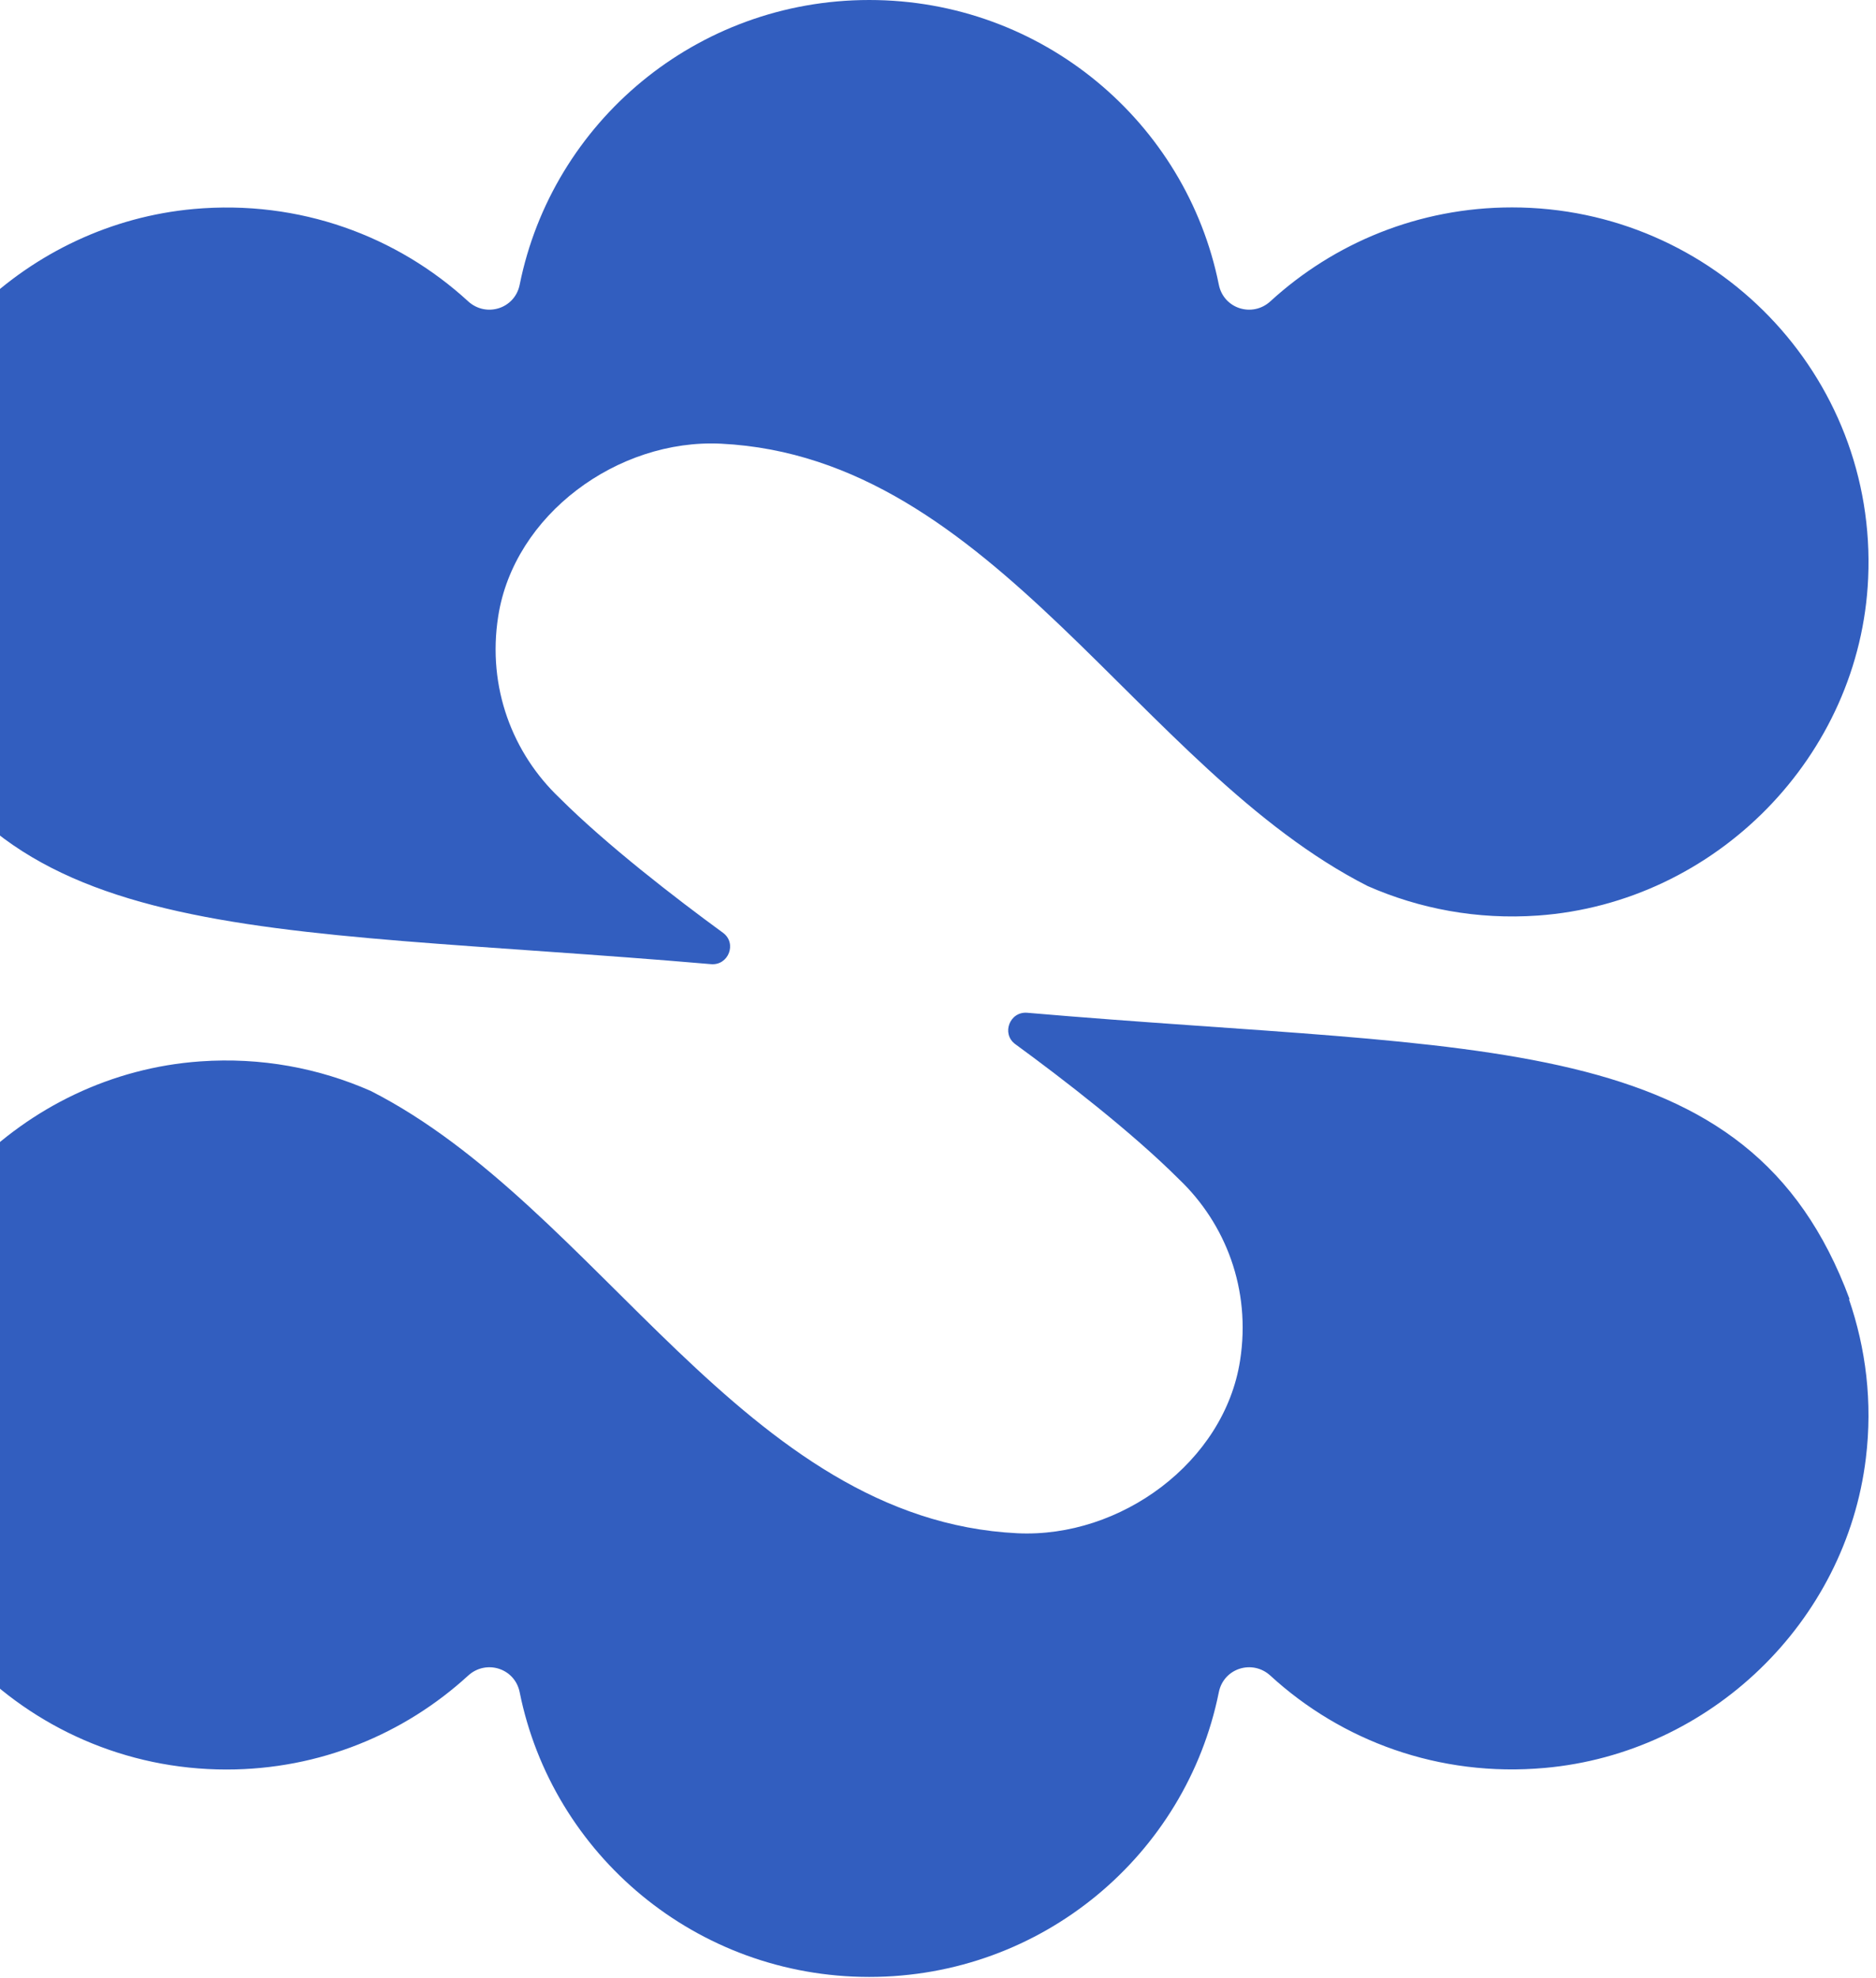
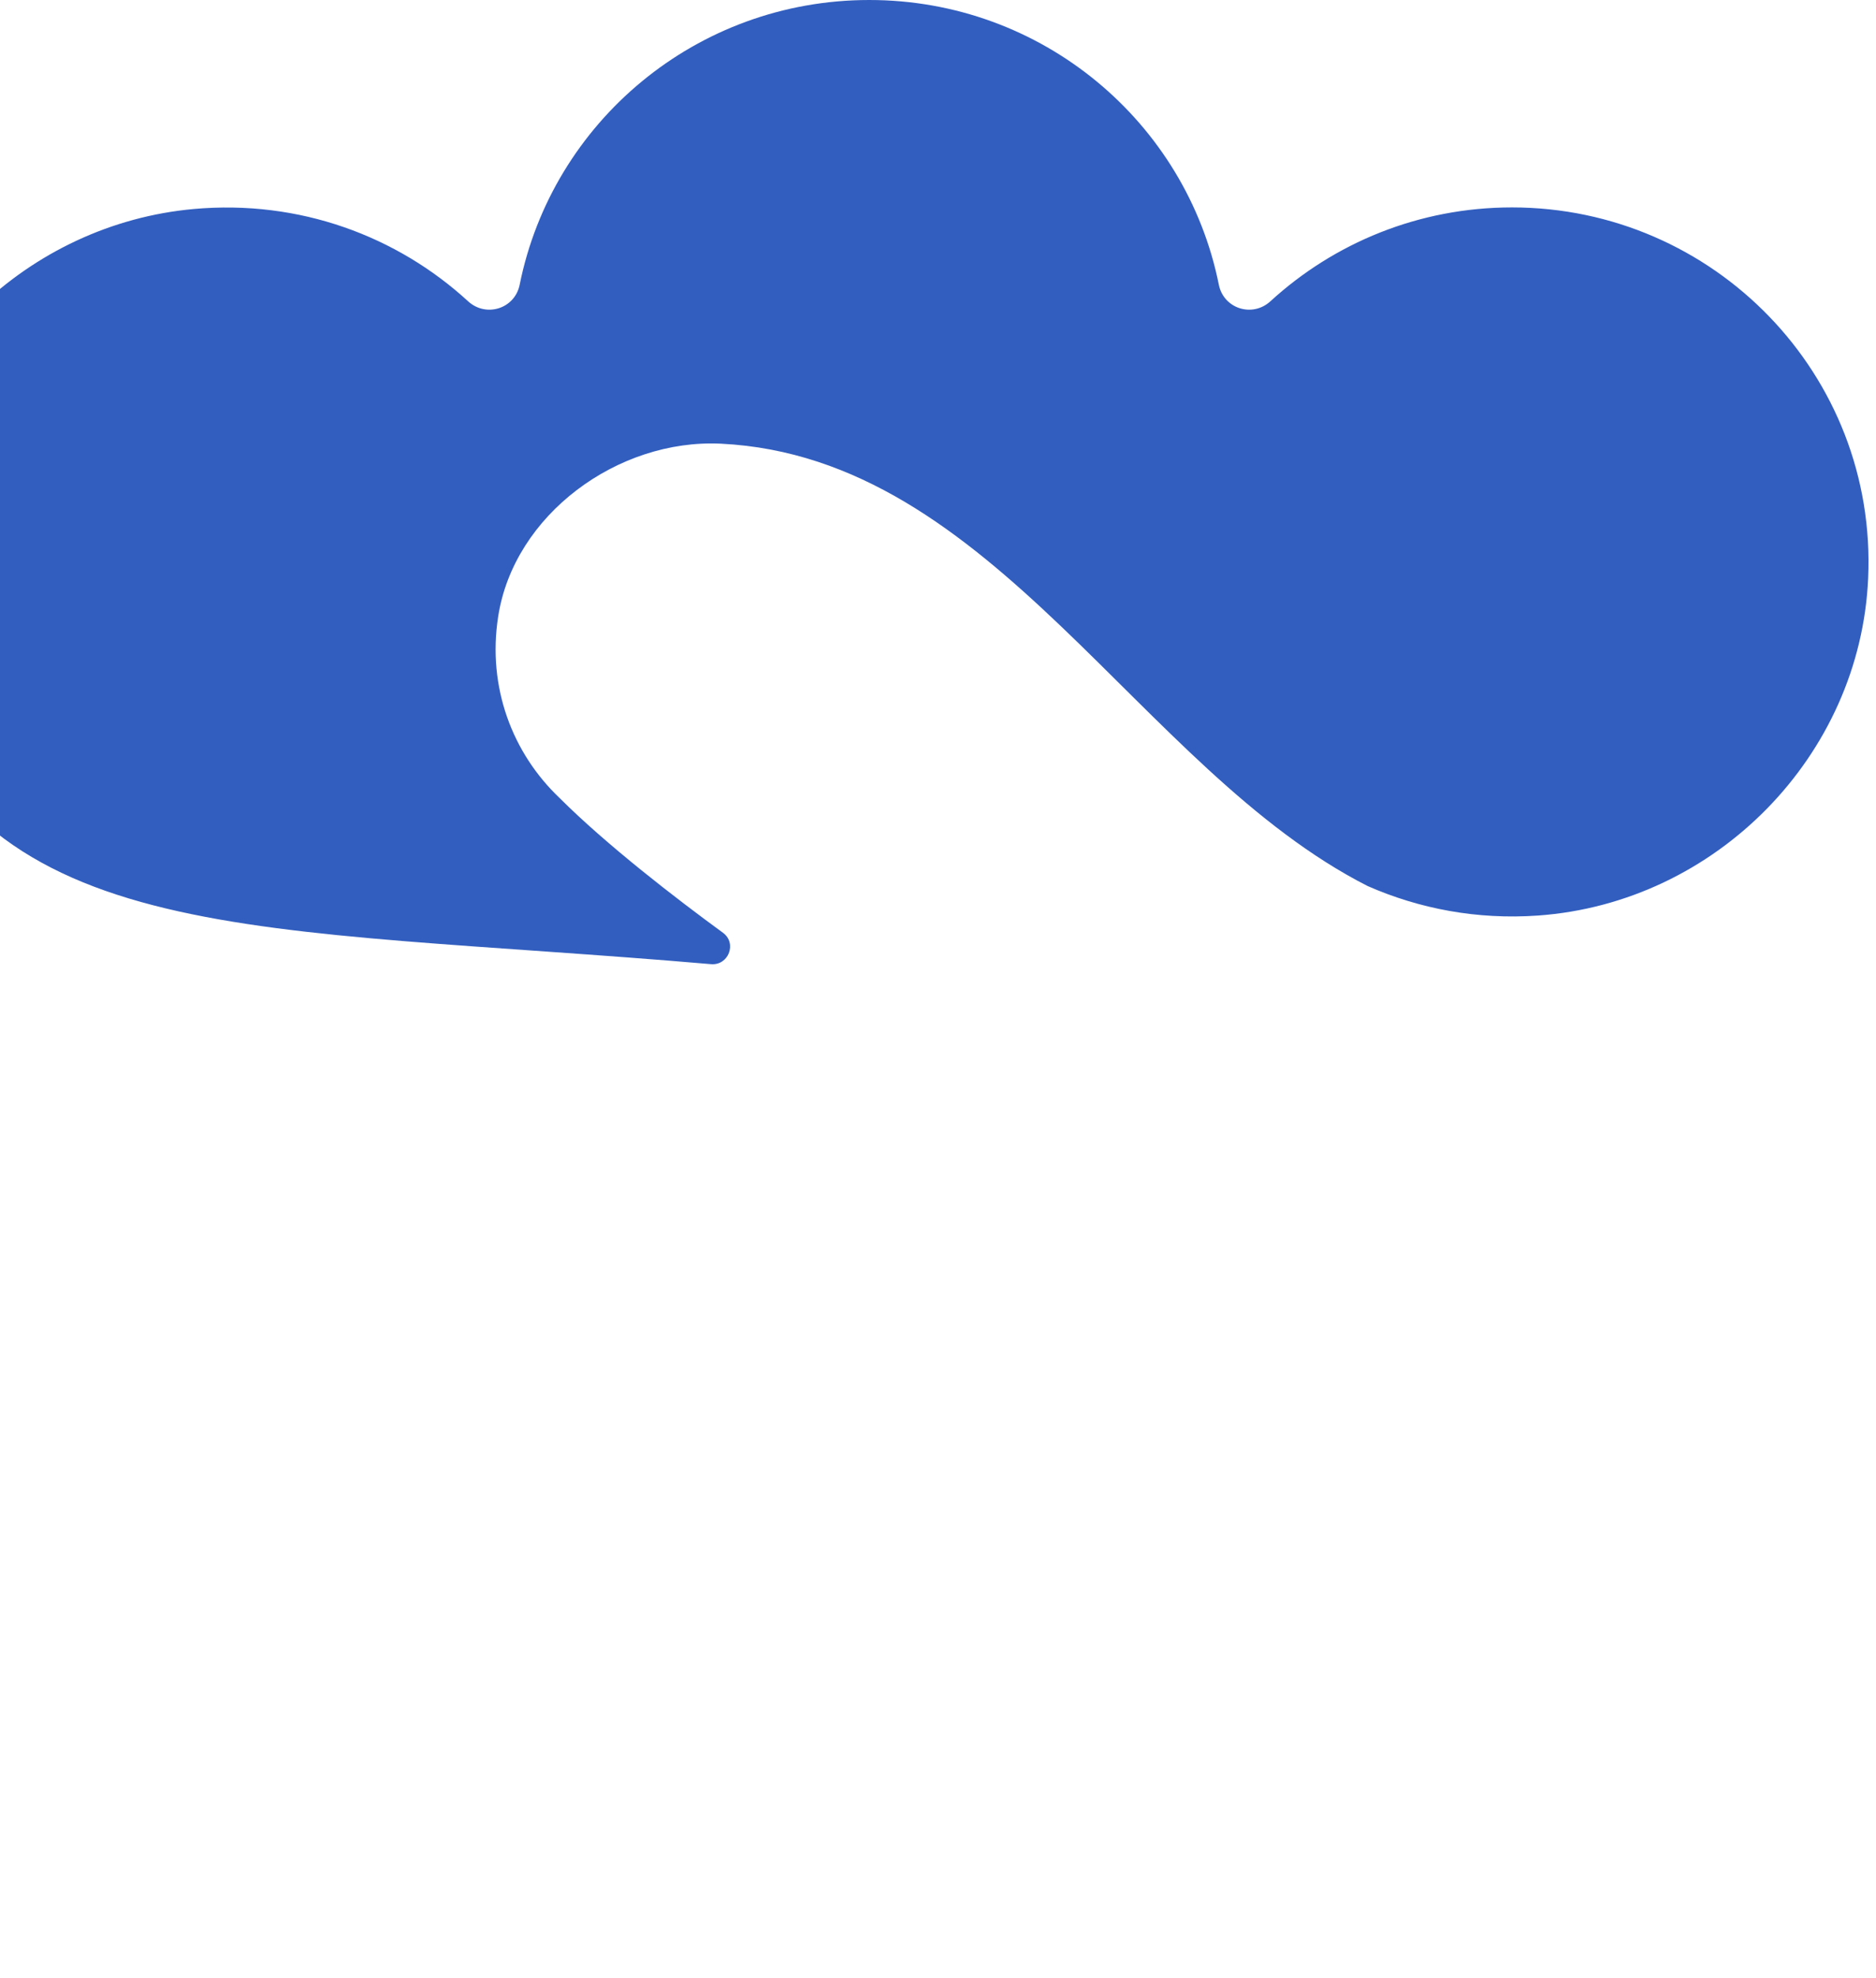
<svg xmlns="http://www.w3.org/2000/svg" viewBox="0 0 202 213" fill="none">
  <g id="Group 693">
    <g id="Group 692">
-       <path id="Vector" d="M199.088 139.902H199.161C188.263 110.522 159.996 113.311 110.621 109.055C108.727 108.883 107.792 111.305 109.317 112.43C114.41 116.149 121.864 121.897 126.932 126.961C131.95 131.731 134.73 138.826 133.525 146.507C131.827 157.442 120.658 165.637 109.538 165.098C80.115 163.655 64.567 130.019 39.916 117.47C34.357 115.023 28.132 113.825 21.564 114.29C2.399 115.635 -13.124 131.511 -13.961 150.617C-14.945 172.486 2.621 190.54 24.393 190.54C34.43 190.54 43.557 186.699 50.397 180.437C52.34 178.651 55.44 179.629 55.957 182.222C59.475 199.713 74.974 212.874 93.597 212.874C112.22 212.874 127.719 199.713 131.237 182.222C131.754 179.629 134.853 178.651 136.797 180.437C144.423 187.433 154.928 191.396 166.343 190.368C184.155 188.778 198.768 174.688 200.908 157.026C201.646 150.984 200.908 145.186 199.088 139.902Z" fill="#325EBF" />
      <path id="Vector_2" d="M-11.917 72.972H-11.991C-1.093 102.352 27.174 99.563 76.549 103.819C78.444 103.991 79.378 101.569 77.853 100.444C72.761 96.725 65.306 90.977 60.239 85.913C55.22 81.143 52.44 74.048 53.645 66.367C55.343 55.432 66.512 47.237 77.632 47.776C107.055 49.219 122.603 82.855 147.254 95.404C152.814 97.851 159.038 99.049 165.606 98.585C184.795 97.215 200.319 81.363 201.155 62.257C202.139 40.388 184.574 22.334 162.802 22.334C152.764 22.334 143.637 26.175 136.798 32.438C134.855 34.223 131.755 33.245 131.238 30.652C127.72 13.161 112.221 0 93.598 0C74.975 0 59.476 13.161 55.958 30.652C55.441 33.245 52.341 34.223 50.398 32.438C42.772 25.441 32.267 21.478 20.852 22.506C3.04 24.12 -11.573 38.211 -13.713 55.873C-14.451 61.915 -13.713 67.713 -11.893 72.996L-11.917 72.972Z" fill="#325EBF" />
    </g>
  </g>
</svg>